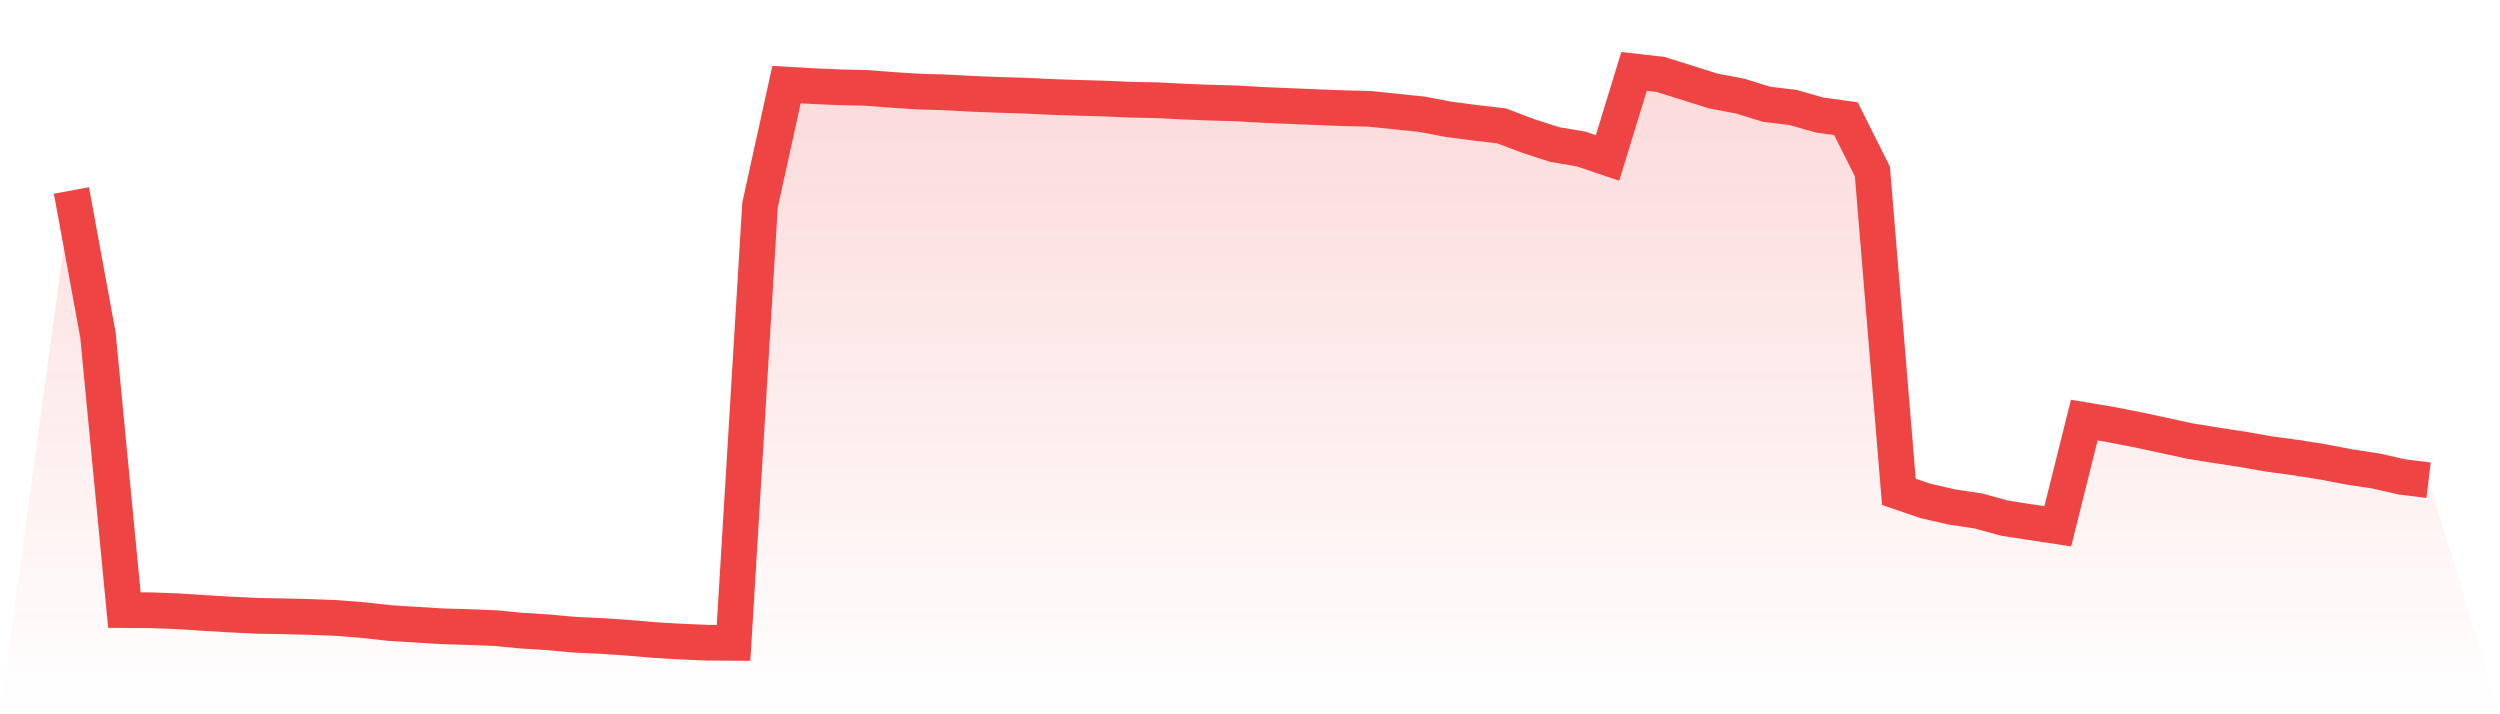
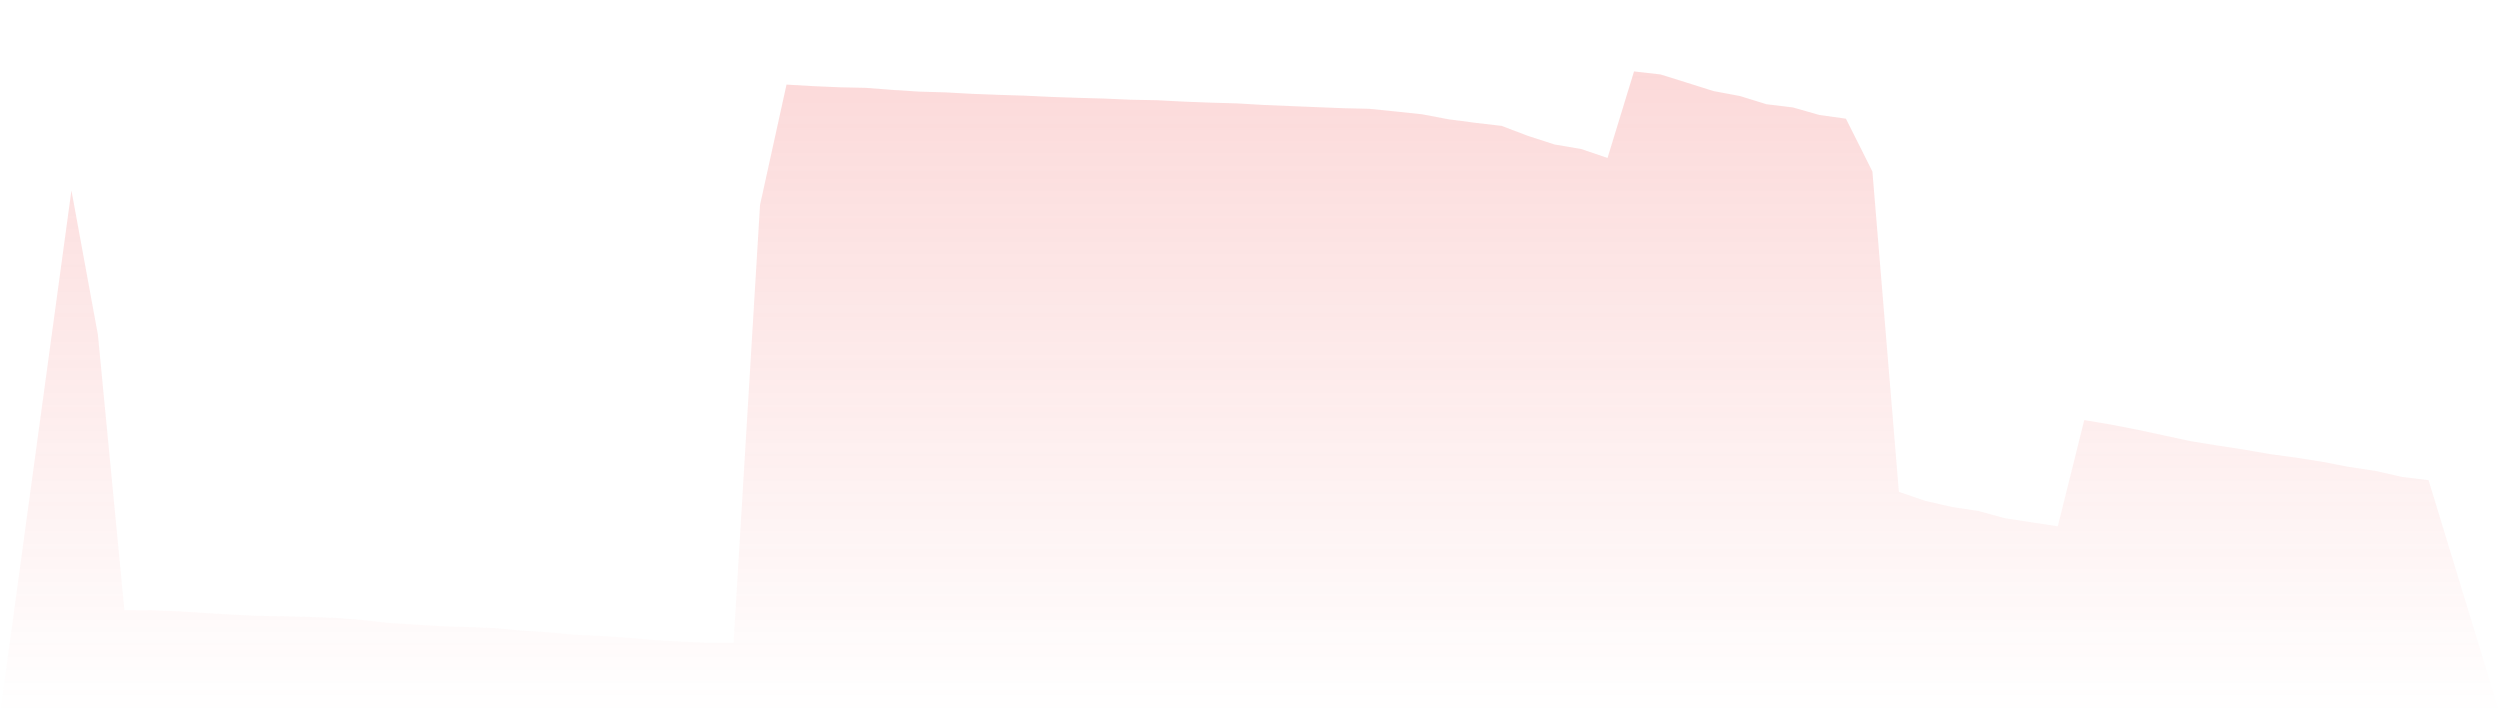
<svg xmlns="http://www.w3.org/2000/svg" viewBox="0 0 140 40">
  <defs>
    <linearGradient id="gradient" x1="0" x2="0" y1="0" y2="1">
      <stop offset="0%" stop-color="#ef4444" stop-opacity="0.2" />
      <stop offset="100%" stop-color="#ef4444" stop-opacity="0" />
    </linearGradient>
  </defs>
  <path d="M4,10.666 L4,10.666 L5.483,18.749 L6.966,34.166 L8.449,34.174 L9.933,34.229 L11.416,34.327 L12.899,34.413 L14.382,34.487 L15.865,34.512 L17.348,34.549 L18.831,34.606 L20.315,34.723 L21.798,34.889 L23.281,34.98 L24.764,35.073 L26.247,35.115 L27.73,35.174 L29.213,35.316 L30.697,35.409 L32.18,35.546 L33.663,35.613 L35.146,35.713 L36.629,35.842 L38.112,35.928 L39.596,35.992 L41.079,36 L42.562,11.477 L44.045,4.737 L45.528,4.823 L47.011,4.888 L48.494,4.92 L49.978,5.035 L51.461,5.13 L52.944,5.173 L54.427,5.254 L55.91,5.311 L57.393,5.357 L58.876,5.428 L60.36,5.478 L61.843,5.52 L63.326,5.585 L64.809,5.613 L66.292,5.691 L67.775,5.748 L69.258,5.789 L70.742,5.876 L72.225,5.938 L73.708,5.999 L75.191,6.058 L76.674,6.093 L78.157,6.243 L79.64,6.401 L81.124,6.681 L82.607,6.876 L84.09,7.049 L85.573,7.612 L87.056,8.092 L88.539,8.344 L90.022,8.845 L91.506,4 L92.989,4.169 L94.472,4.632 L95.955,5.1 L97.438,5.378 L98.921,5.837 L100.404,6.017 L101.888,6.44 L103.371,6.646 L104.854,9.603 L106.337,27.544 L107.82,28.05 L109.303,28.391 L110.787,28.613 L112.27,29.021 L113.753,29.248 L115.236,29.473 L116.719,23.526 L118.202,23.774 L119.685,24.063 L121.169,24.381 L122.652,24.702 L124.135,24.942 L125.618,25.169 L127.101,25.428 L128.584,25.628 L130.067,25.864 L131.551,26.149 L133.034,26.372 L134.517,26.709 L136,26.891 L140,40 L0,40 z" fill="url(#gradient)" />
-   <path d="M4,10.666 L4,10.666 L5.483,18.749 L6.966,34.166 L8.449,34.174 L9.933,34.229 L11.416,34.327 L12.899,34.413 L14.382,34.487 L15.865,34.512 L17.348,34.549 L18.831,34.606 L20.315,34.723 L21.798,34.889 L23.281,34.98 L24.764,35.073 L26.247,35.115 L27.73,35.174 L29.213,35.316 L30.697,35.409 L32.18,35.546 L33.663,35.613 L35.146,35.713 L36.629,35.842 L38.112,35.928 L39.596,35.992 L41.079,36 L42.562,11.477 L44.045,4.737 L45.528,4.823 L47.011,4.888 L48.494,4.92 L49.978,5.035 L51.461,5.13 L52.944,5.173 L54.427,5.254 L55.91,5.311 L57.393,5.357 L58.876,5.428 L60.36,5.478 L61.843,5.52 L63.326,5.585 L64.809,5.613 L66.292,5.691 L67.775,5.748 L69.258,5.789 L70.742,5.876 L72.225,5.938 L73.708,5.999 L75.191,6.058 L76.674,6.093 L78.157,6.243 L79.64,6.401 L81.124,6.681 L82.607,6.876 L84.09,7.049 L85.573,7.612 L87.056,8.092 L88.539,8.344 L90.022,8.845 L91.506,4 L92.989,4.169 L94.472,4.632 L95.955,5.1 L97.438,5.378 L98.921,5.837 L100.404,6.017 L101.888,6.44 L103.371,6.646 L104.854,9.603 L106.337,27.544 L107.82,28.05 L109.303,28.391 L110.787,28.613 L112.27,29.021 L113.753,29.248 L115.236,29.473 L116.719,23.526 L118.202,23.774 L119.685,24.063 L121.169,24.381 L122.652,24.702 L124.135,24.942 L125.618,25.169 L127.101,25.428 L128.584,25.628 L130.067,25.864 L131.551,26.149 L133.034,26.372 L134.517,26.709 L136,26.891" fill="none" stroke="#ef4444" stroke-width="2" />
</svg>